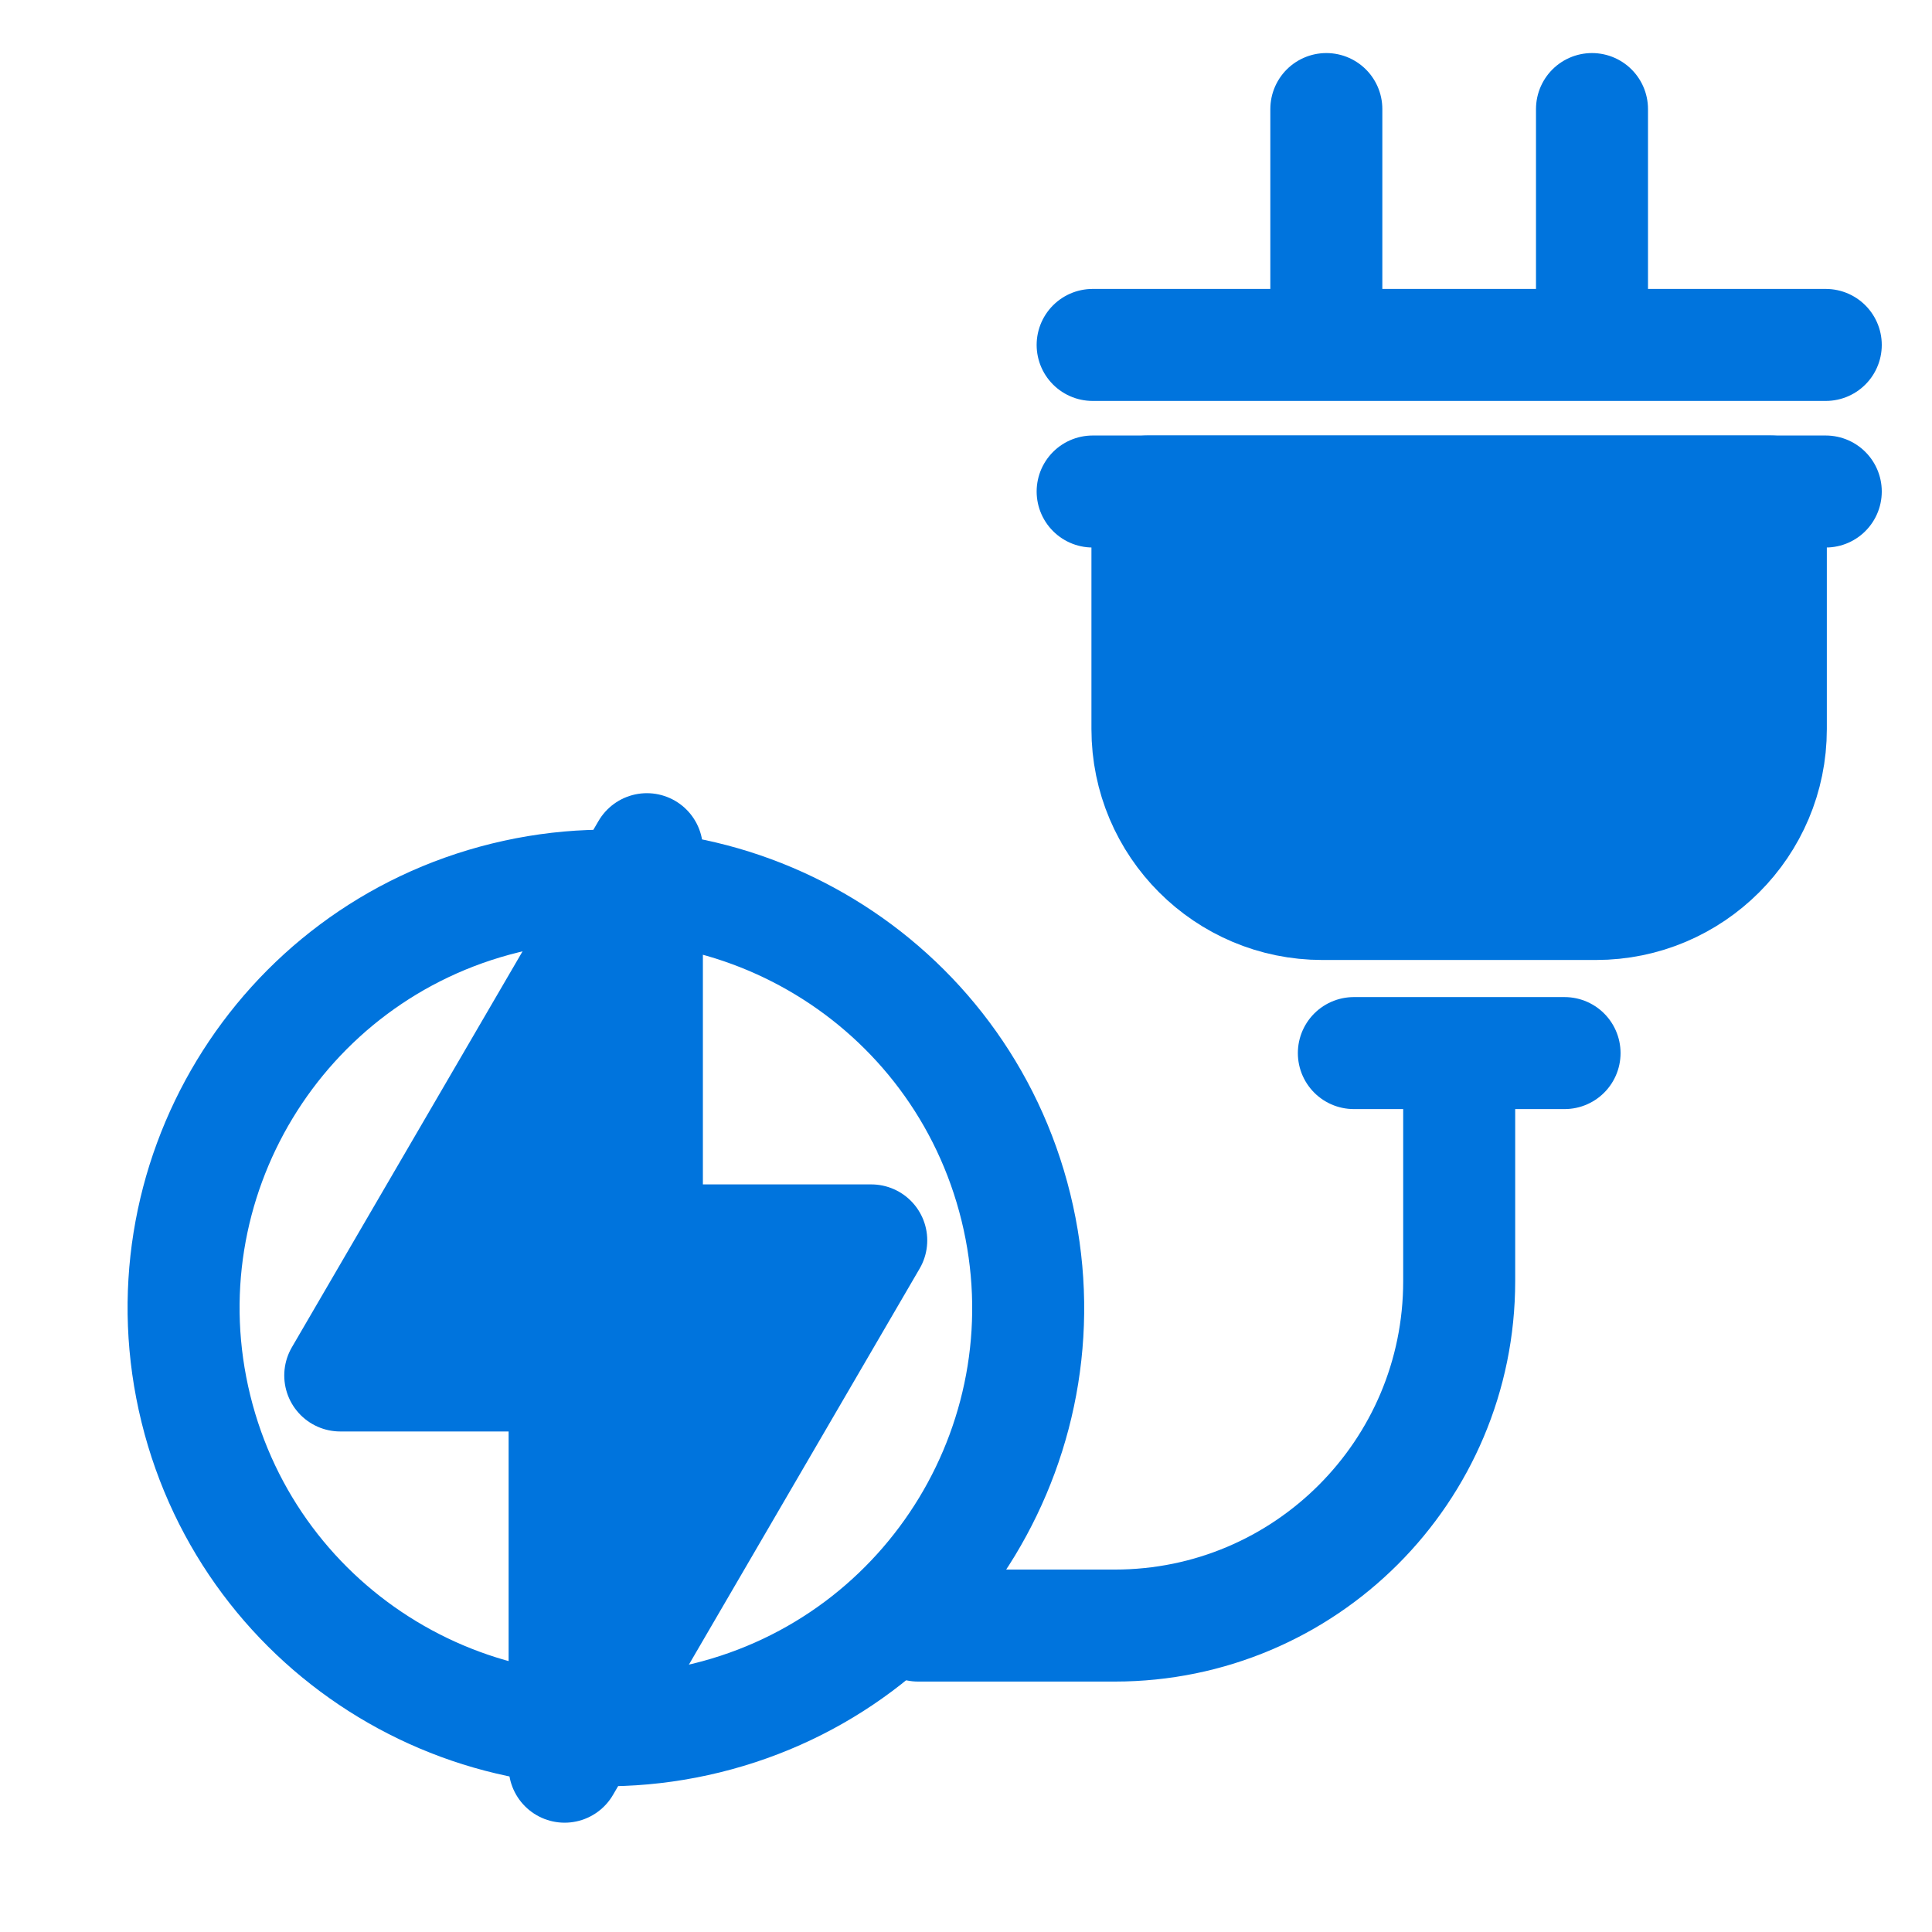
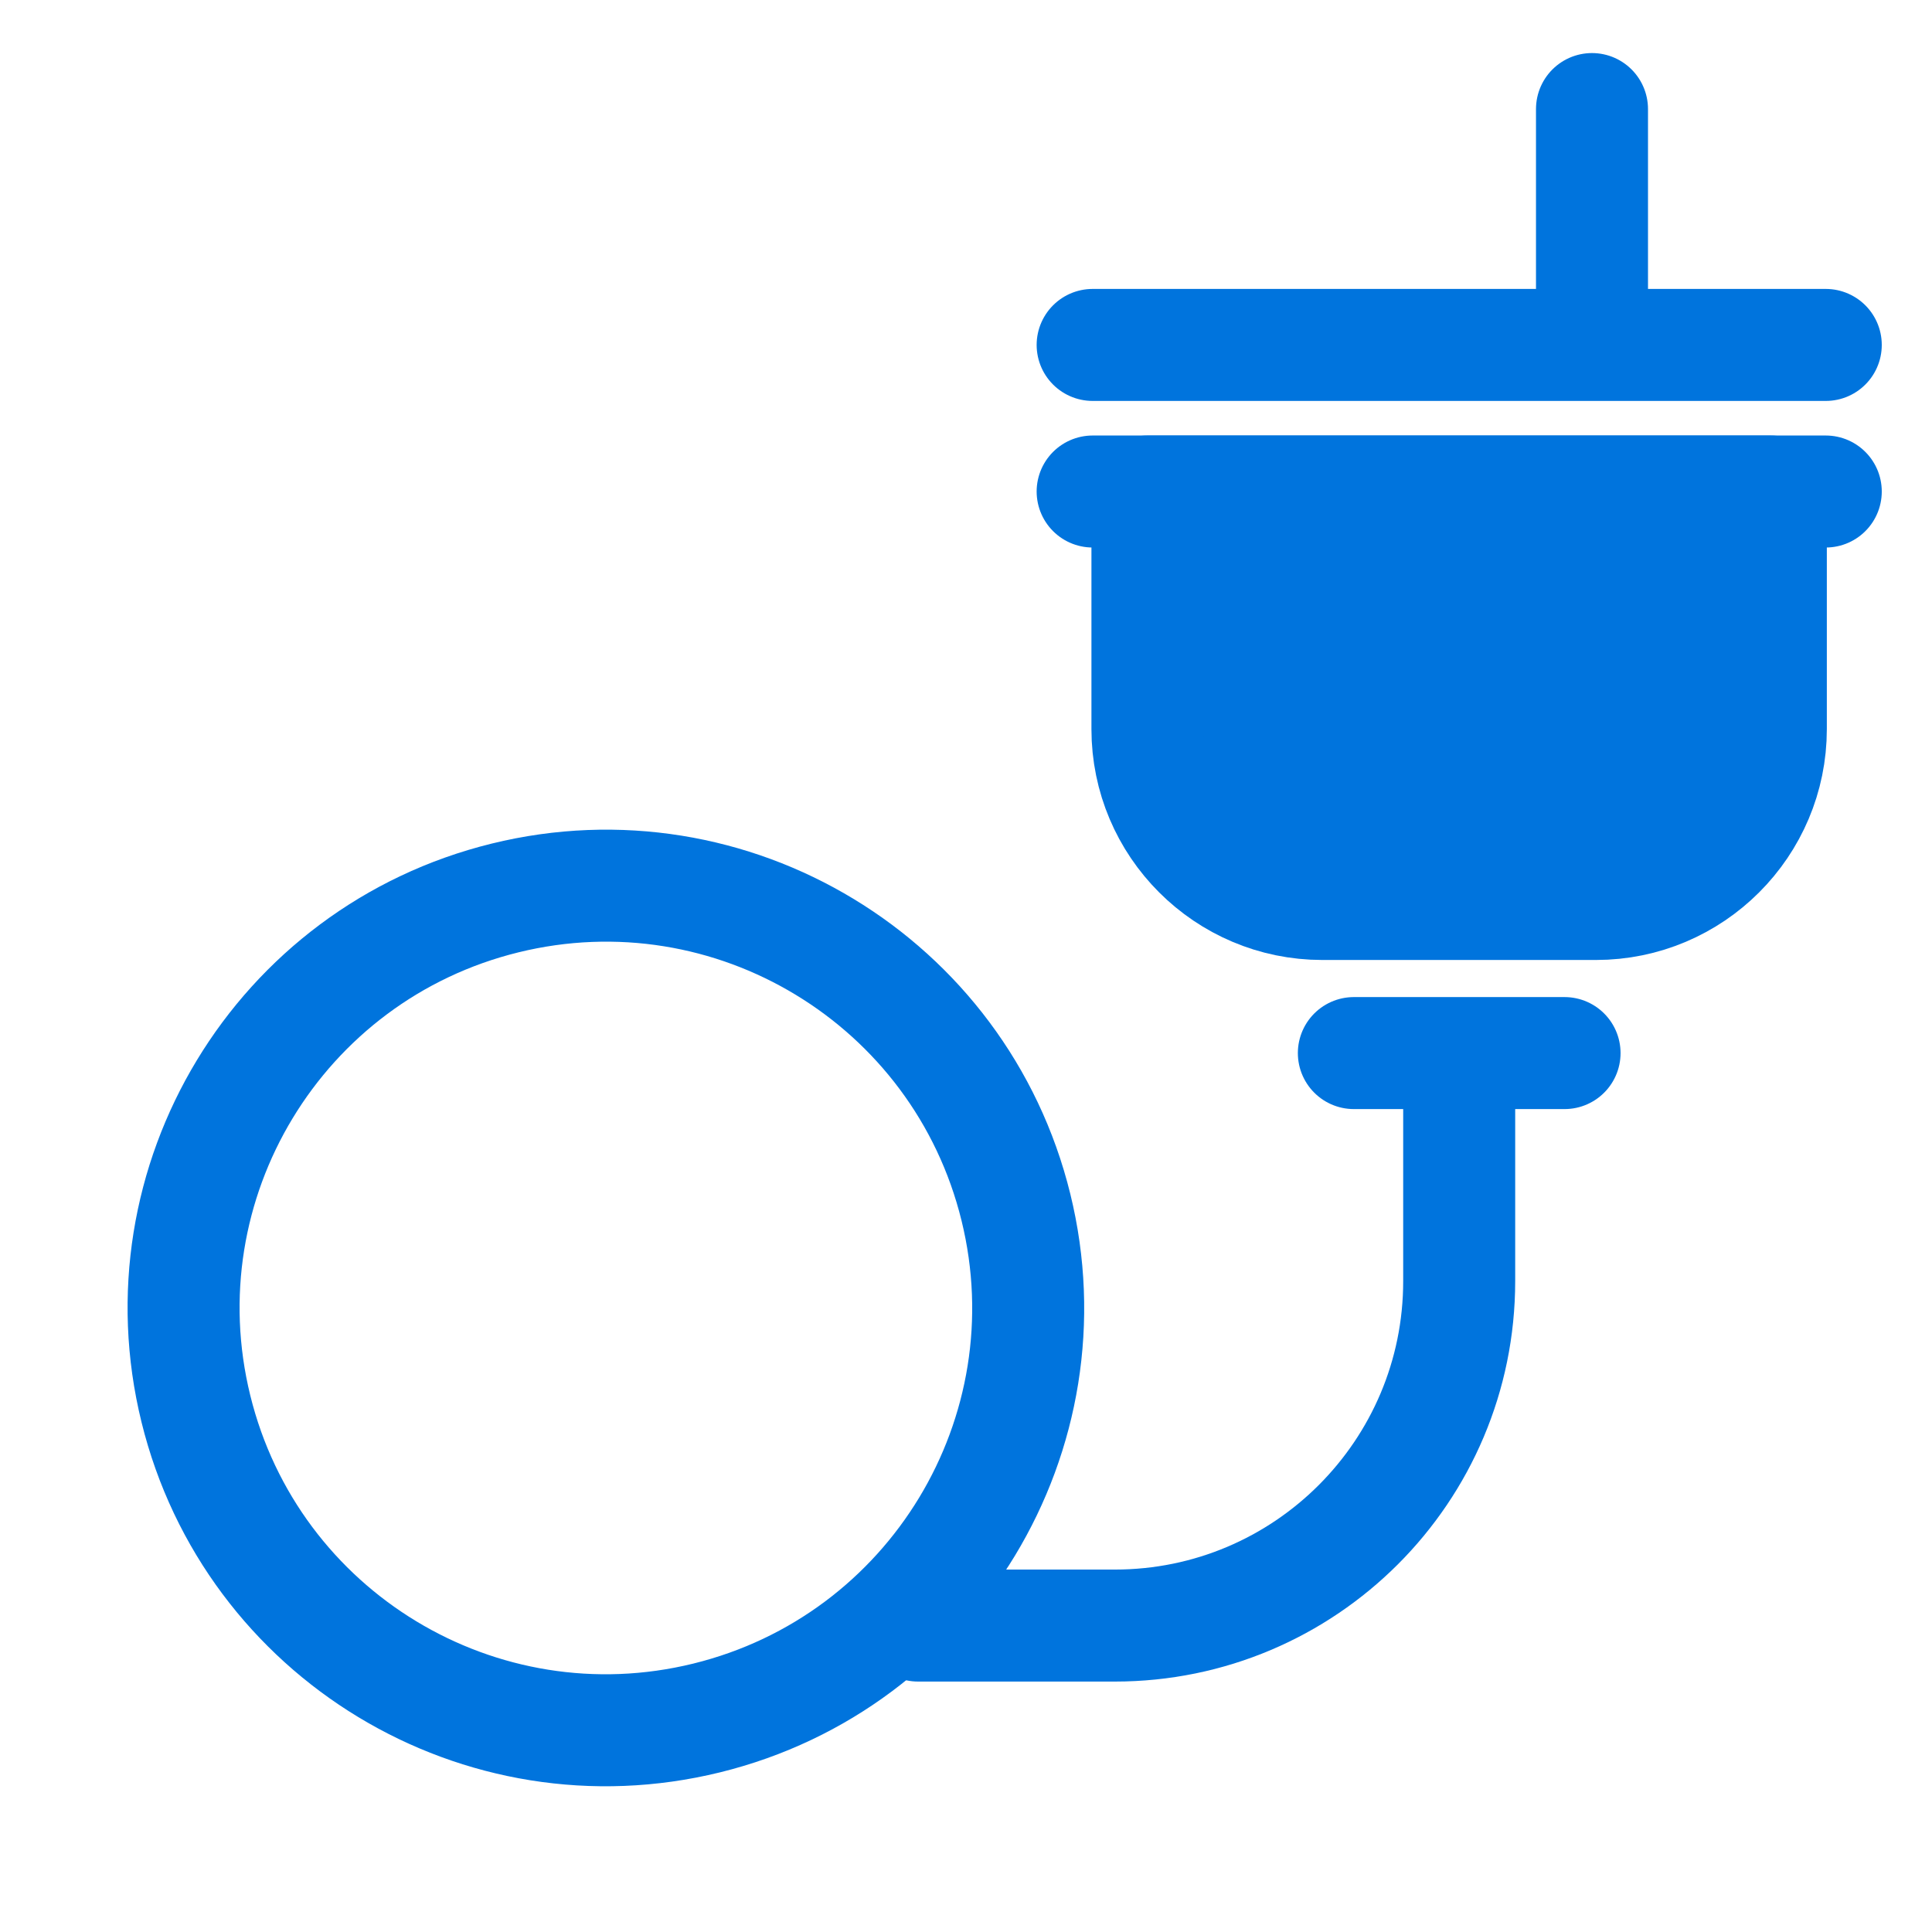
<svg xmlns="http://www.w3.org/2000/svg" width="69" height="69" viewBox="0 0 69 69" fill="none">
  <path d="M40.987 17.554H63.244V26.04C63.244 29.486 60.445 32.285 56.999 32.285H47.225C43.779 32.285 40.98 29.486 40.98 26.04V17.554H40.987Z" fill="#0074DD" stroke="#0074DD" stroke-width="4" stroke-linecap="round" stroke-linejoin="round" />
  <path d="M39.023 17.554H65.206" stroke="#0074DD" stroke-width="4" stroke-linecap="round" stroke-linejoin="round" />
  <path d="M39.023 12.319H65.206" stroke="#0074DD" stroke-width="4" stroke-linecap="round" stroke-linejoin="round" />
  <path d="M48.352 37.61H55.877" stroke="#0074DD" stroke-width="4" stroke-linecap="round" stroke-linejoin="round" />
-   <path d="M47.369 11.093V3.895" stroke="#0074DD" stroke-width="4" stroke-linecap="round" stroke-linejoin="round" />
  <path d="M56.857 11.093V3.895" stroke="#0074DD" stroke-width="4" stroke-linecap="round" stroke-linejoin="round" />
  <path d="M52.114 39.246V45.755C52.114 52.55 46.608 58.056 39.813 58.056H32.789" stroke="#0074DD" stroke-width="4" stroke-linecap="round" stroke-linejoin="round" />
  <path d="M25.238 61.356C33.325 59.368 38.27 51.201 36.282 43.114C34.294 35.027 26.127 30.082 18.039 32.07C9.952 34.058 5.008 42.226 6.996 50.313C8.984 58.4 17.151 63.344 25.238 61.356Z" stroke="#0074DD" stroke-width="4" stroke-linecap="round" stroke-linejoin="round" />
-   <path d="M31.116 44.3H23.103V30.328L12.152 49.124H20.165V63.096L31.116 44.3Z" fill="#0074DD" stroke="#0074DD" stroke-width="4" stroke-linecap="round" stroke-linejoin="round" />
</svg>